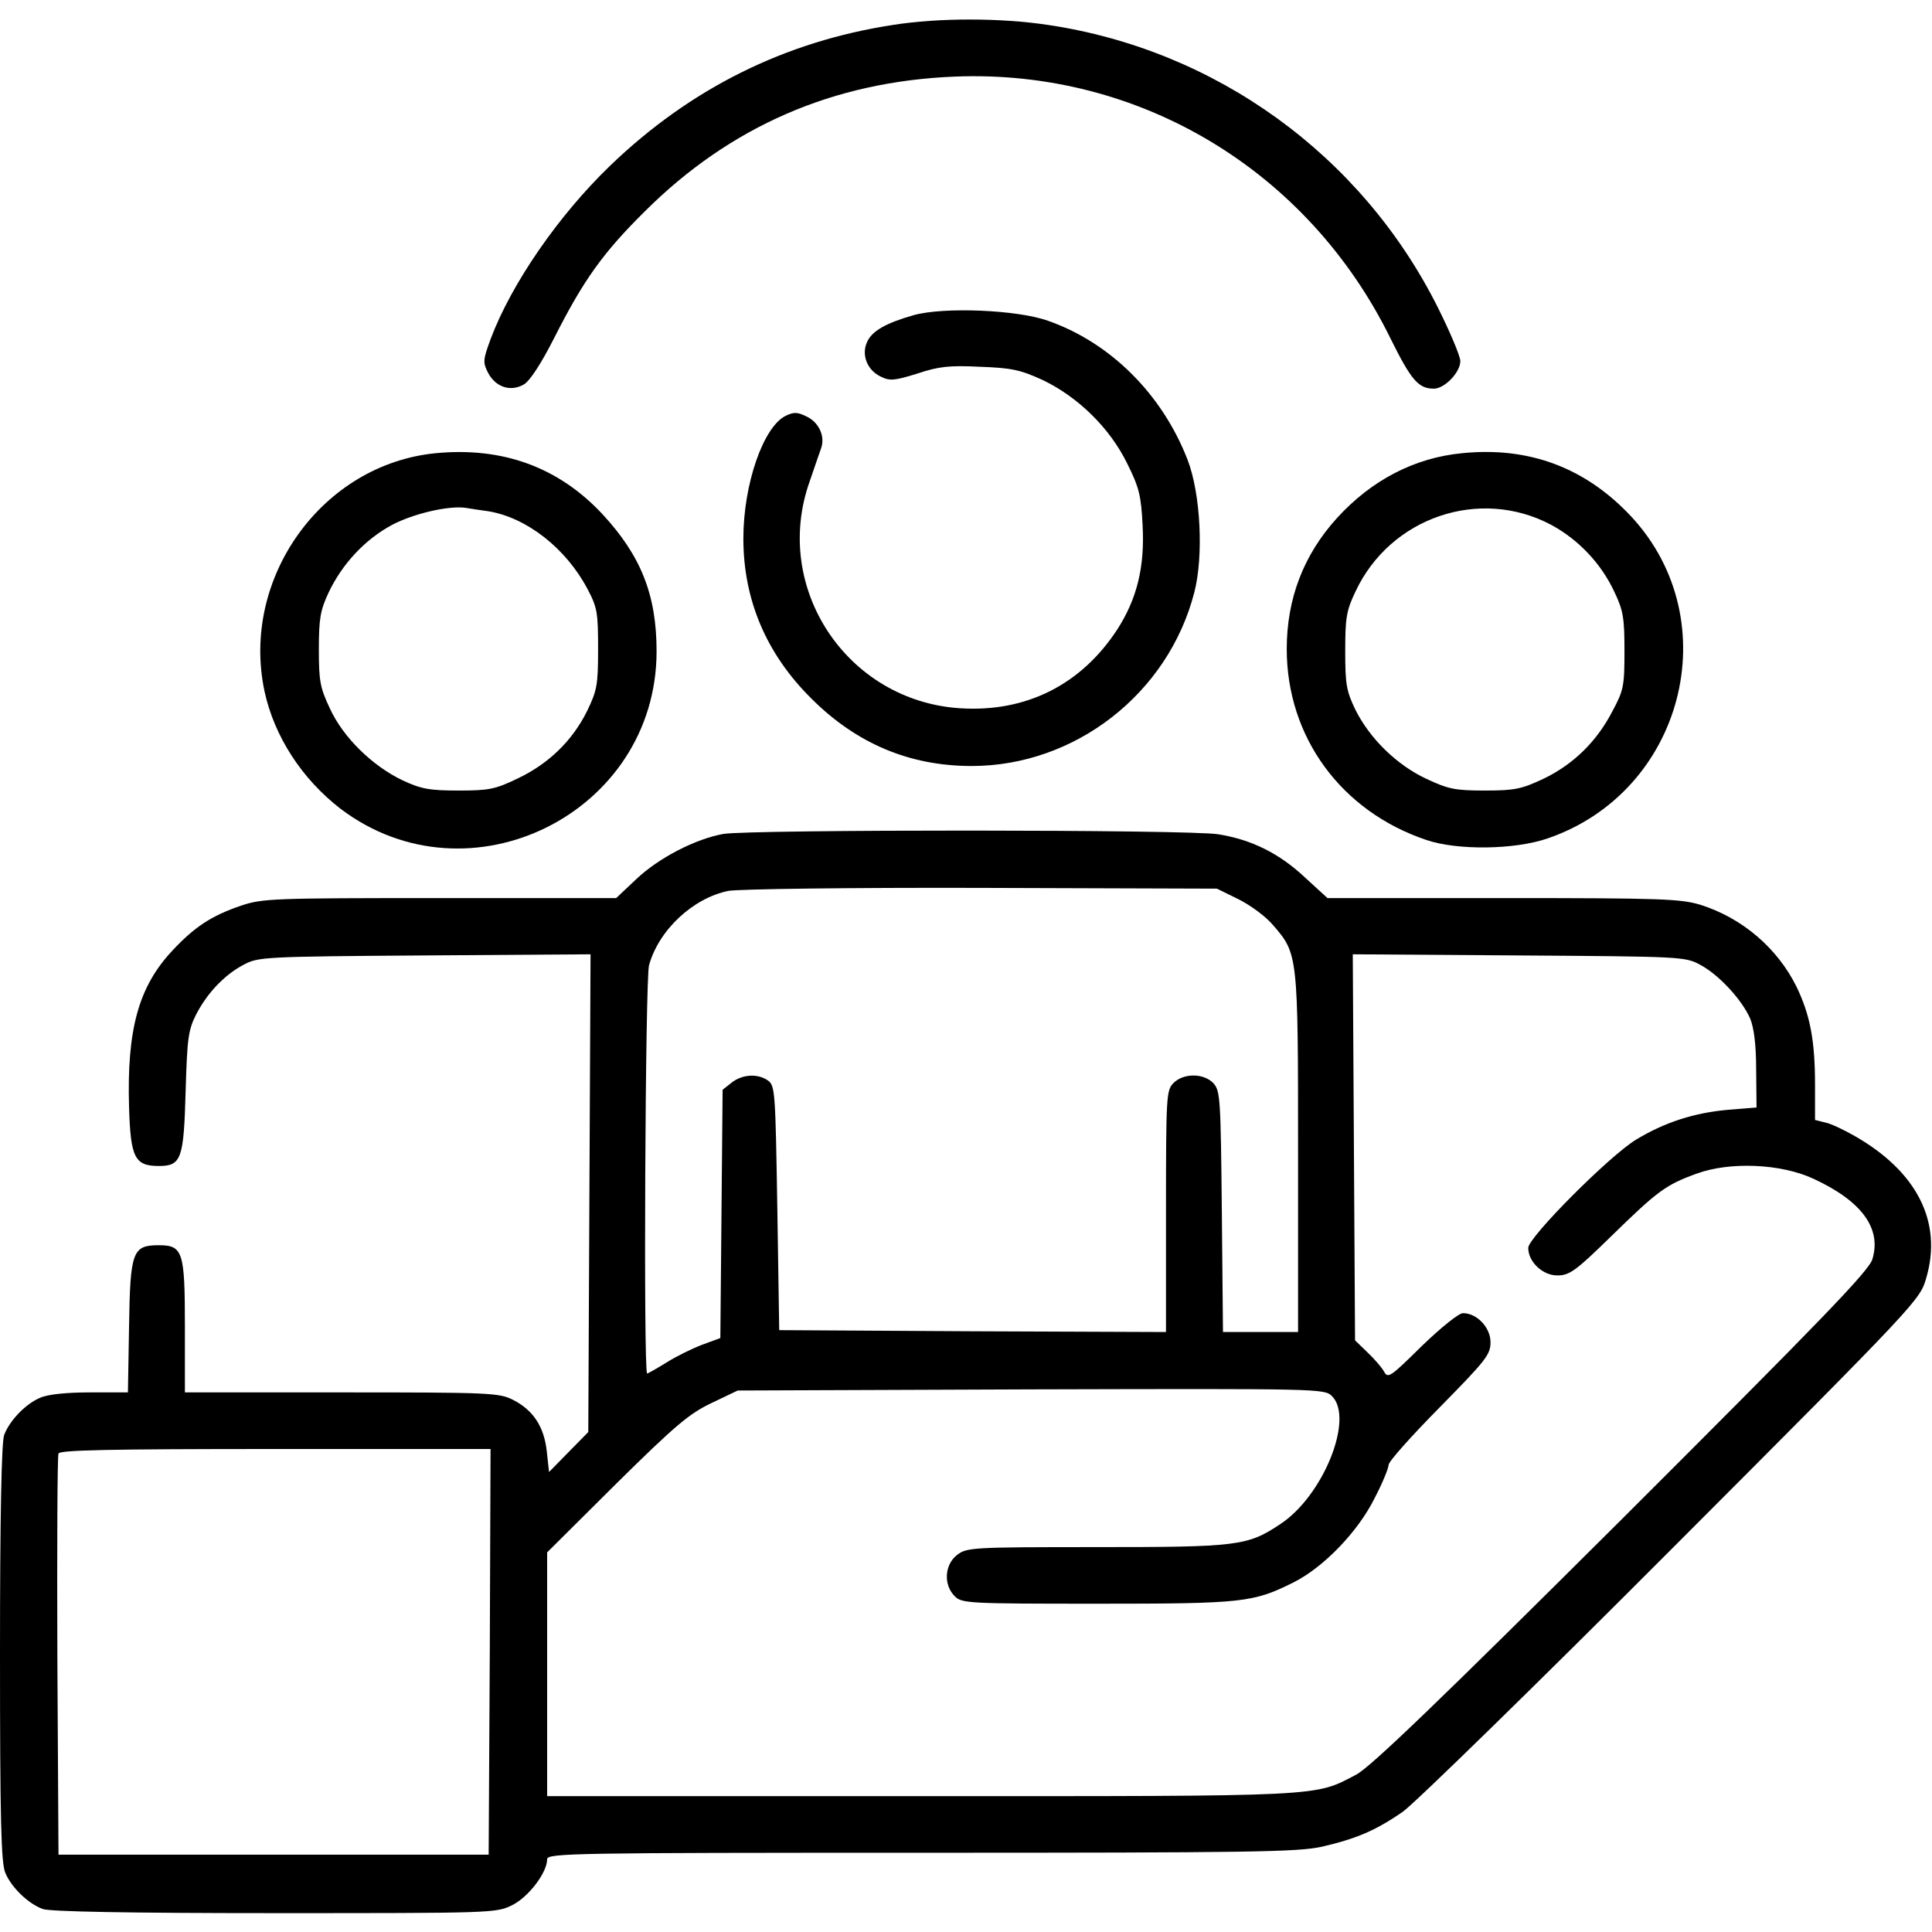
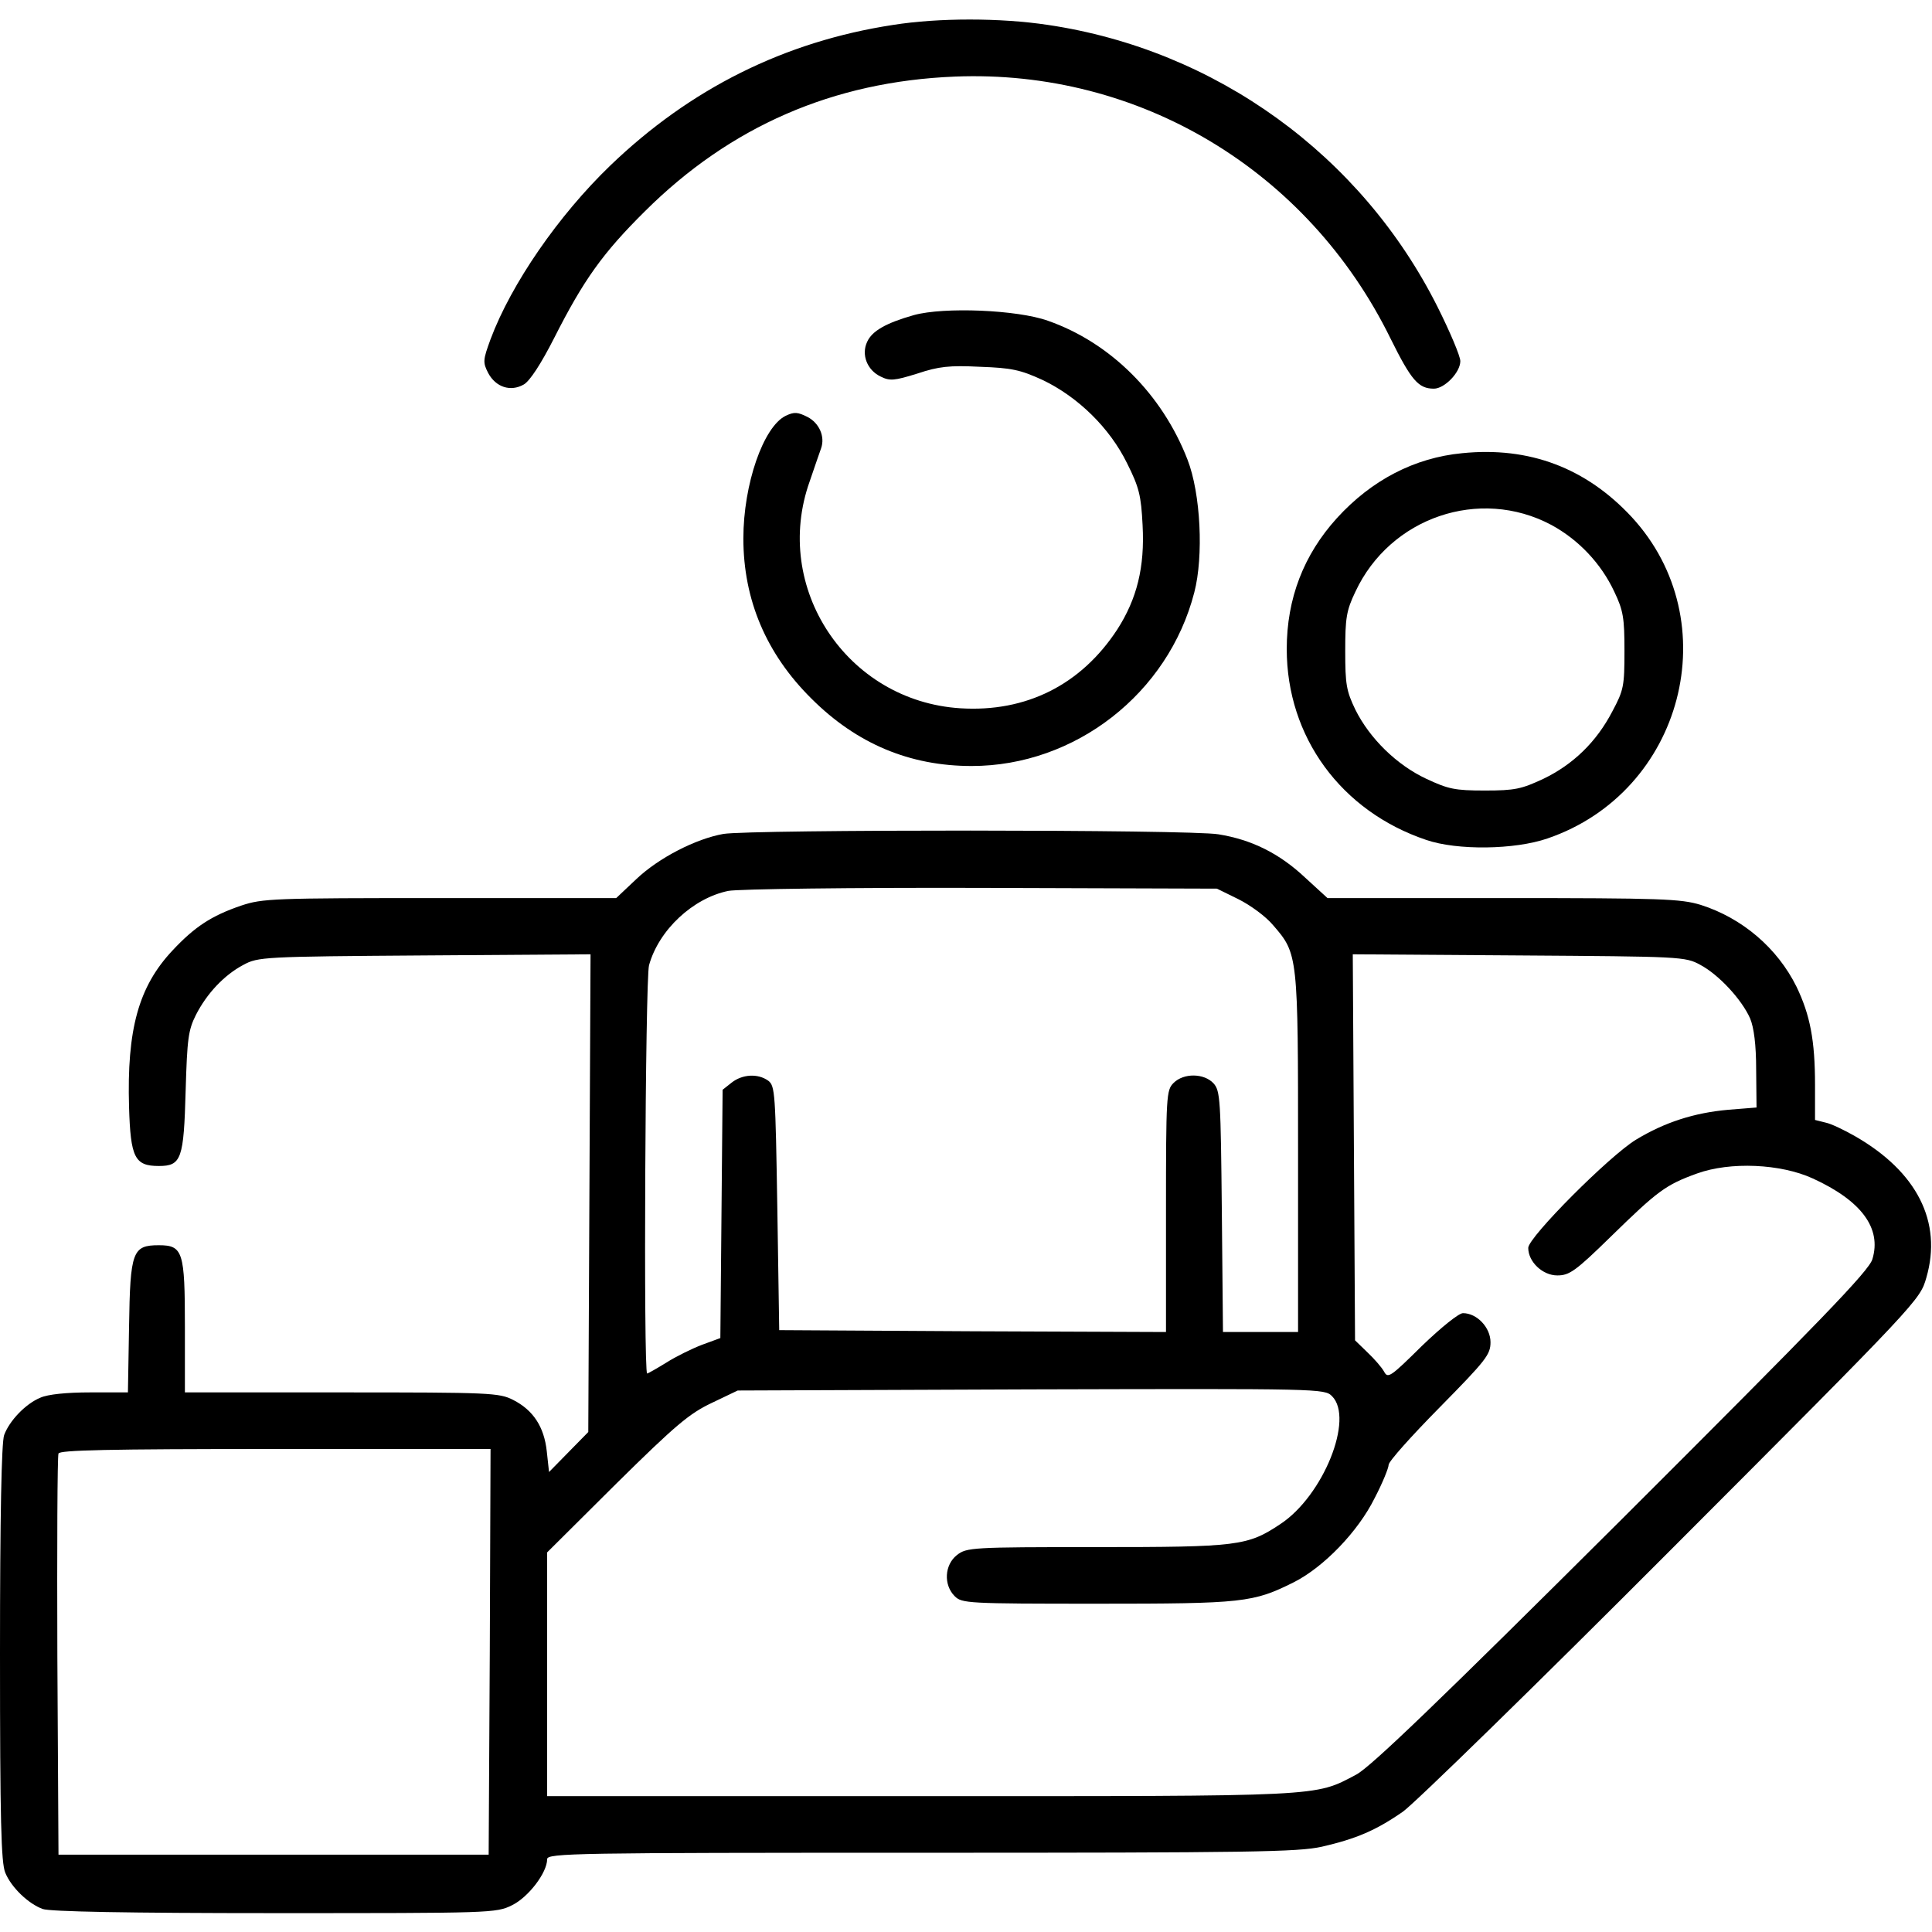
<svg xmlns="http://www.w3.org/2000/svg" version="1.0" width="512pt" height="512pt" viewBox="0 0 512 512" preserveAspectRatio="xMidYMid meet">
  <g transform="translate(0,512) scale(0.1,-0.1)" fill="#000000" stroke="none">
    <path d="M2367 5054 c-288 -44 -538 -169 -750 -373 -137 -132 -262 -313 -317 -460 -20 -55 -21 -61 -6 -90 20 -37 59 -50 94 -30 16 9 46 55 81 124 78 154 129 225 240 335 226 225 499 344 821 357 489 20 936 -248 1155 -694 55 -111 74 -133 115 -133 28 0 70 43 70 73 0 13 -27 77 -60 143 -202 403 -588 682 -1033 748 -126 19 -290 19 -410 0z" />
    <path d="M2422 4285 c-74 -21 -111 -42 -124 -71 -16 -34 0 -75 36 -92 24 -12 36 -11 97 8 57 19 85 22 166 18 84 -3 107 -8 166 -35 94 -45 178 -127 224 -221 32 -64 37 -85 41 -164 6 -111 -15 -195 -67 -276 -96 -147 -242 -220 -416 -209 -301 19 -500 320 -399 602 13 39 27 78 30 87 11 31 -5 67 -36 83 -26 13 -35 14 -58 3 -59 -29 -112 -181 -112 -325 0 -163 61 -306 180 -424 120 -120 261 -179 425 -179 274 0 521 192 590 460 25 96 17 262 -18 352 -67 173 -204 310 -370 368 -81 29 -275 37 -355 15z" />
-     <path d="M1155 3919 c-301 -29 -518 -331 -454 -631 26 -120 99 -232 201 -311 341 -259 838 -12 838 417 0 149 -41 253 -144 364 -116 124 -264 178 -441 161z m140 -154 c101 -17 205 -98 262 -206 26 -49 28 -63 28 -159 0 -96 -3 -110 -29 -164 -39 -79 -102 -140 -184 -179 -60 -29 -77 -32 -157 -32 -76 0 -99 4 -148 27 -80 38 -158 114 -193 191 -26 55 -29 73 -29 157 0 81 4 103 26 150 36 76 97 141 168 179 57 30 151 52 196 45 11 -2 38 -6 60 -9z" />
-     <path d="M3875 3919 c-126 -12 -240 -71 -332 -172 -88 -97 -133 -213 -133 -347 0 -233 144 -430 370 -506 82 -28 234 -26 321 4 360 123 478 576 223 852 -121 130 -271 187 -449 169z m236 -190 c72 -39 132 -102 167 -177 24 -50 27 -70 27 -157 0 -93 -2 -104 -32 -160 -42 -81 -104 -141 -183 -179 -58 -27 -75 -31 -155 -31 -80 0 -97 4 -155 31 -79 37 -150 107 -188 183 -24 50 -27 67 -27 156 0 87 3 107 27 157 92 197 329 278 519 177z" />
+     <path d="M3875 3919 c-126 -12 -240 -71 -332 -172 -88 -97 -133 -213 -133 -347 0 -233 144 -430 370 -506 82 -28 234 -26 321 4 360 123 478 576 223 852 -121 130 -271 187 -449 169z m236 -190 c72 -39 132 -102 167 -177 24 -50 27 -70 27 -157 0 -93 -2 -104 -32 -160 -42 -81 -104 -141 -183 -179 -58 -27 -75 -31 -155 -31 -80 0 -97 4 -155 31 -79 37 -150 107 -188 183 -24 50 -27 67 -27 156 0 87 3 107 27 157 92 197 329 278 519 177" />
    <path d="M1917 2910 c-73 -13 -171 -63 -231 -120 l-53 -50 -467 0 c-443 0 -470 -1 -527 -20 -79 -27 -123 -56 -182 -119 -90 -96 -121 -209 -115 -415 4 -134 15 -156 79 -156 60 0 66 19 71 200 4 137 7 160 27 200 29 57 75 106 126 133 39 21 51 22 480 25 l440 3 -3 -633 -3 -633 -52 -53 -52 -53 -6 55 c-7 65 -36 109 -89 136 -37 19 -61 20 -455 20 l-415 0 0 173 c0 200 -5 217 -69 217 -70 0 -76 -16 -79 -216 l-3 -174 -100 0 c-62 0 -112 -5 -132 -14 -39 -16 -82 -61 -96 -99 -7 -19 -11 -214 -11 -578 0 -444 3 -556 14 -582 16 -39 61 -82 99 -96 19 -7 225 -11 614 -11 575 0 588 0 630 21 43 21 93 86 93 122 0 16 74 17 991 17 879 0 998 2 1062 16 91 21 143 43 215 93 31 22 353 336 714 698 656 657 656 658 673 717 43 148 -25 281 -189 375 -28 16 -63 33 -78 36 l-28 7 0 93 c0 118 -13 185 -49 260 -51 103 -144 182 -254 217 -53 16 -102 18 -524 18 l-465 0 -59 54 c-69 65 -143 101 -230 115 -76 13 -1239 13 -1312 1z m1365 -173 c32 -16 73 -46 92 -69 66 -76 66 -79 66 -605 l0 -473 -100 0 -99 0 -3 319 c-3 297 -4 320 -22 340 -25 27 -79 28 -106 1 -19 -19 -20 -33 -20 -340 l0 -320 -512 2 -513 3 -5 323 c-5 306 -6 324 -24 338 -28 20 -69 17 -97 -5 l-24 -19 -3 -329 -3 -329 -49 -18 c-26 -10 -69 -31 -94 -47 -26 -16 -49 -29 -51 -29 -10 0 -5 1046 5 1082 26 94 117 178 210 197 25 5 326 9 670 8 l625 -2 57 -28z m1224 -174 c49 -26 110 -92 132 -142 10 -24 16 -69 16 -136 l1 -100 -75 -6 c-90 -8 -168 -33 -244 -79 -71 -43 -286 -259 -286 -287 0 -37 38 -73 77 -73 32 0 48 11 142 103 124 121 145 137 228 167 88 32 222 26 307 -13 129 -59 183 -132 158 -214 -9 -31 -137 -163 -664 -689 -487 -485 -666 -657 -704 -677 -112 -59 -79 -57 -1156 -57 l-988 0 0 323 0 323 183 182 c158 156 194 186 253 214 l69 33 777 3 c769 2 778 2 798 -18 59 -59 -23 -264 -137 -339 -87 -58 -112 -61 -488 -61 -331 0 -343 -1 -369 -21 -33 -26 -36 -79 -6 -109 19 -19 33 -20 378 -20 387 0 413 3 521 57 79 40 170 134 214 223 21 40 37 80 37 88 0 9 61 77 135 152 123 125 135 140 135 173 0 39 -36 77 -73 77 -11 0 -57 -37 -109 -87 -83 -82 -90 -87 -100 -68 -6 11 -26 34 -44 51 l-33 32 -3 511 -3 512 440 -3 c430 -3 441 -3 481 -25z m-3208 -1820 l-3 -538 -570 0 -570 0 -3 525 c-1 289 0 531 3 538 3 9 128 12 575 12 l570 0 -2 -537z" />
  </g>
</svg>